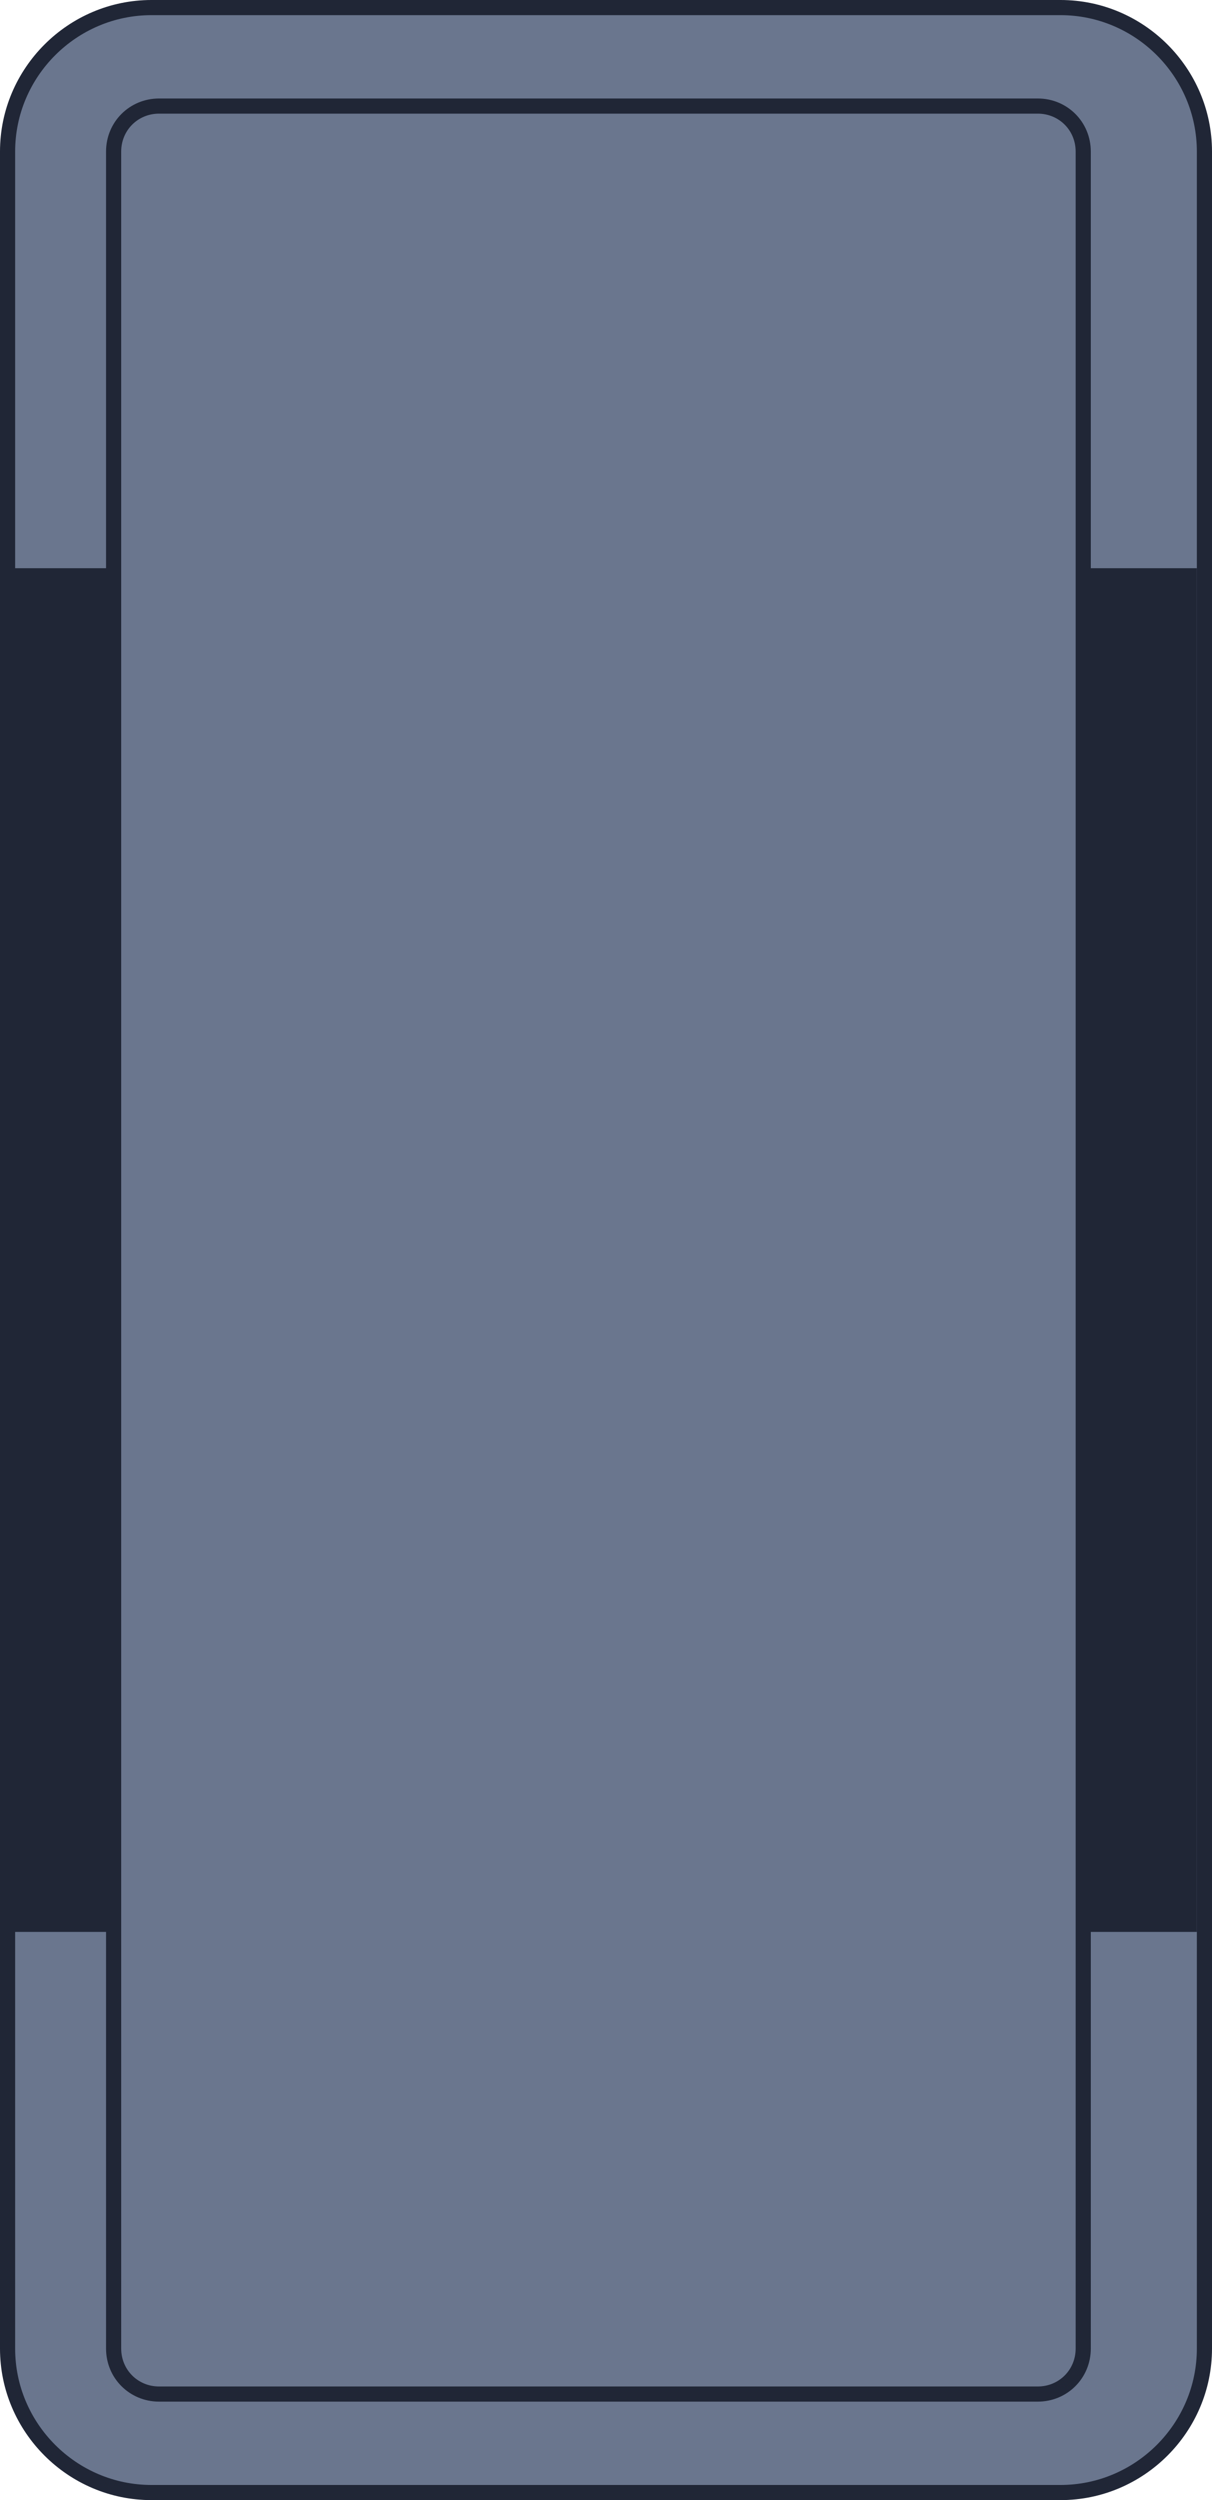
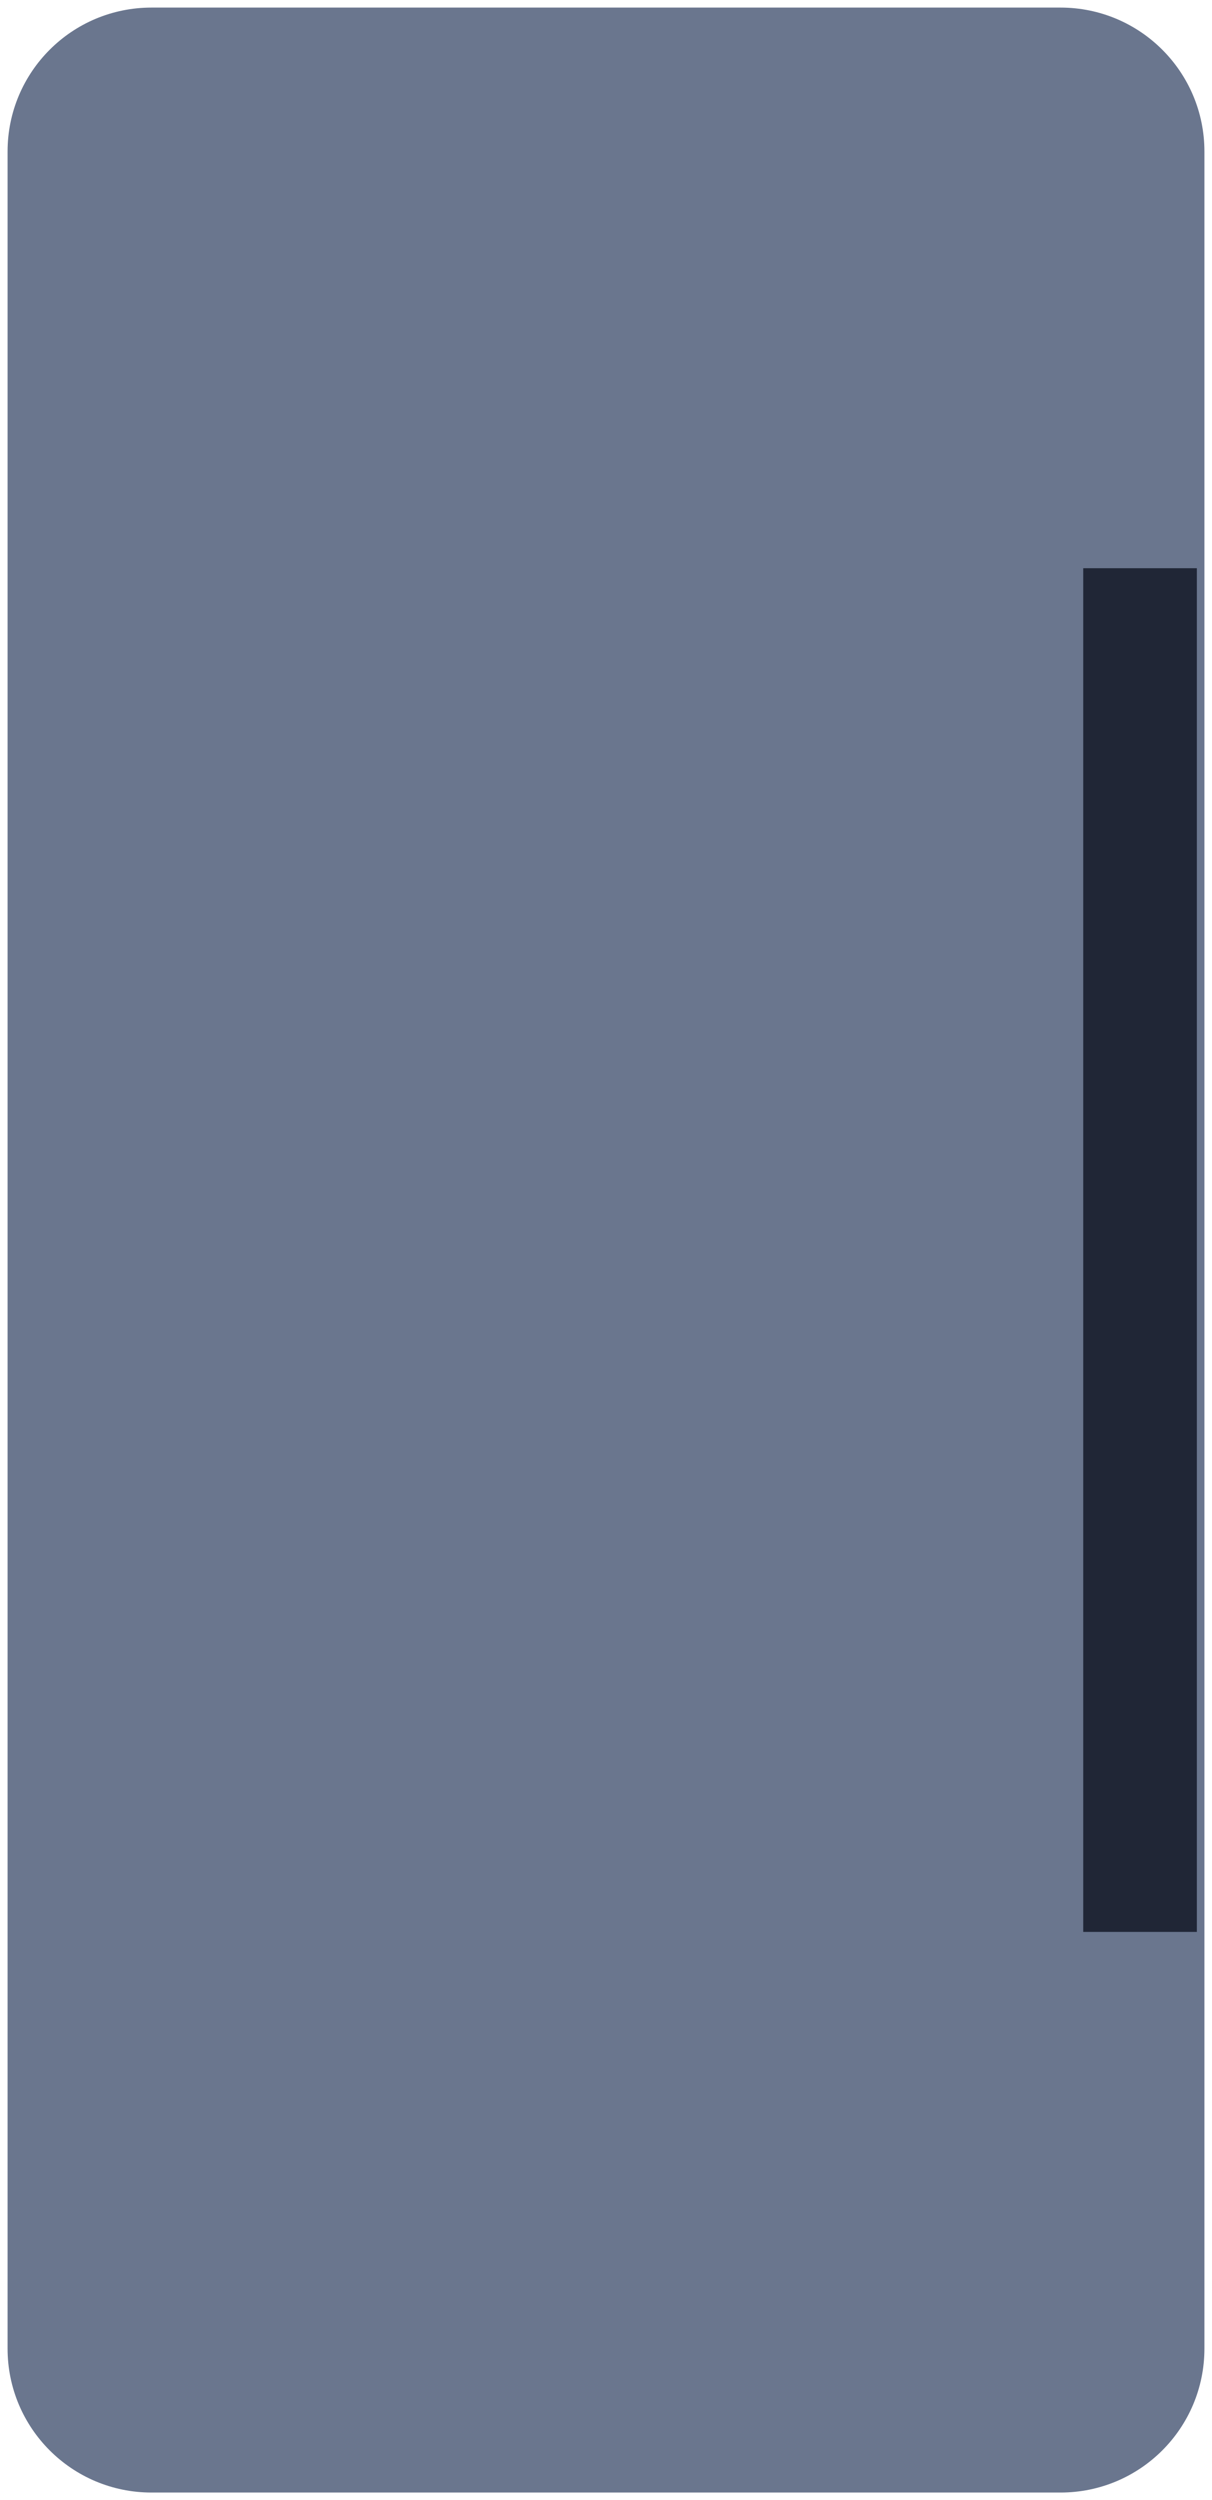
<svg xmlns="http://www.w3.org/2000/svg" version="1.1" id="레이어_1" x="0px" y="0px" viewBox="0 0 160 330" style="enable-background:new 0 0 160 330;" xml:space="preserve">
  <style type="text/css">
	.st0{fill:#6A768E;}
	.st1{fill:#202636;}
</style>
  <path class="st0" d="M20,1h120c10.5,0,19,8.5,19,19v290c0,10.5-8.5,19-19,19H20c-10.5,0-19-8.5-19-19V20C1,9.5,9.5,1,20,1z" />
-   <path class="st1" d="M140,2c9.9,0,18,8.1,18,18v290c0,9.9-8.1,18-18,18H20c-9.9,0-18-8.1-18-18V20c0-9.9,8.1-18,18-18H140 M140,0H20  C9,0,0,9,0,20v290c0,11,9,20,20,20h120c11,0,20-9,20-20V20C160,9,151,0,140,0z" />
-   <path class="st0" d="M21,14h116c3.3,0,6,2.7,6,6v290c0,3.3-2.7,6-6,6H21c-3.3,0-6-2.7-6-6V20C15,16.7,17.7,14,21,14z" />
-   <path class="st1" d="M137,15c2.8,0,5,2.2,5,5v290c0,2.8-2.2,5-5,5H21c-2.8,0-5-2.2-5-5V20c0-2.8,2.2-5,5-5H137 M137,13H21  c-3.9,0-7,3.1-7,7v290c0,3.9,3.1,7,7,7h116c3.9,0,7-3.1,7-7V20C144,16.1,140.9,13,137,13z" />
-   <rect y="75" class="st1" width="15" height="180" />
  <rect x="143" y="75" class="st1" width="15" height="180" />
</svg>